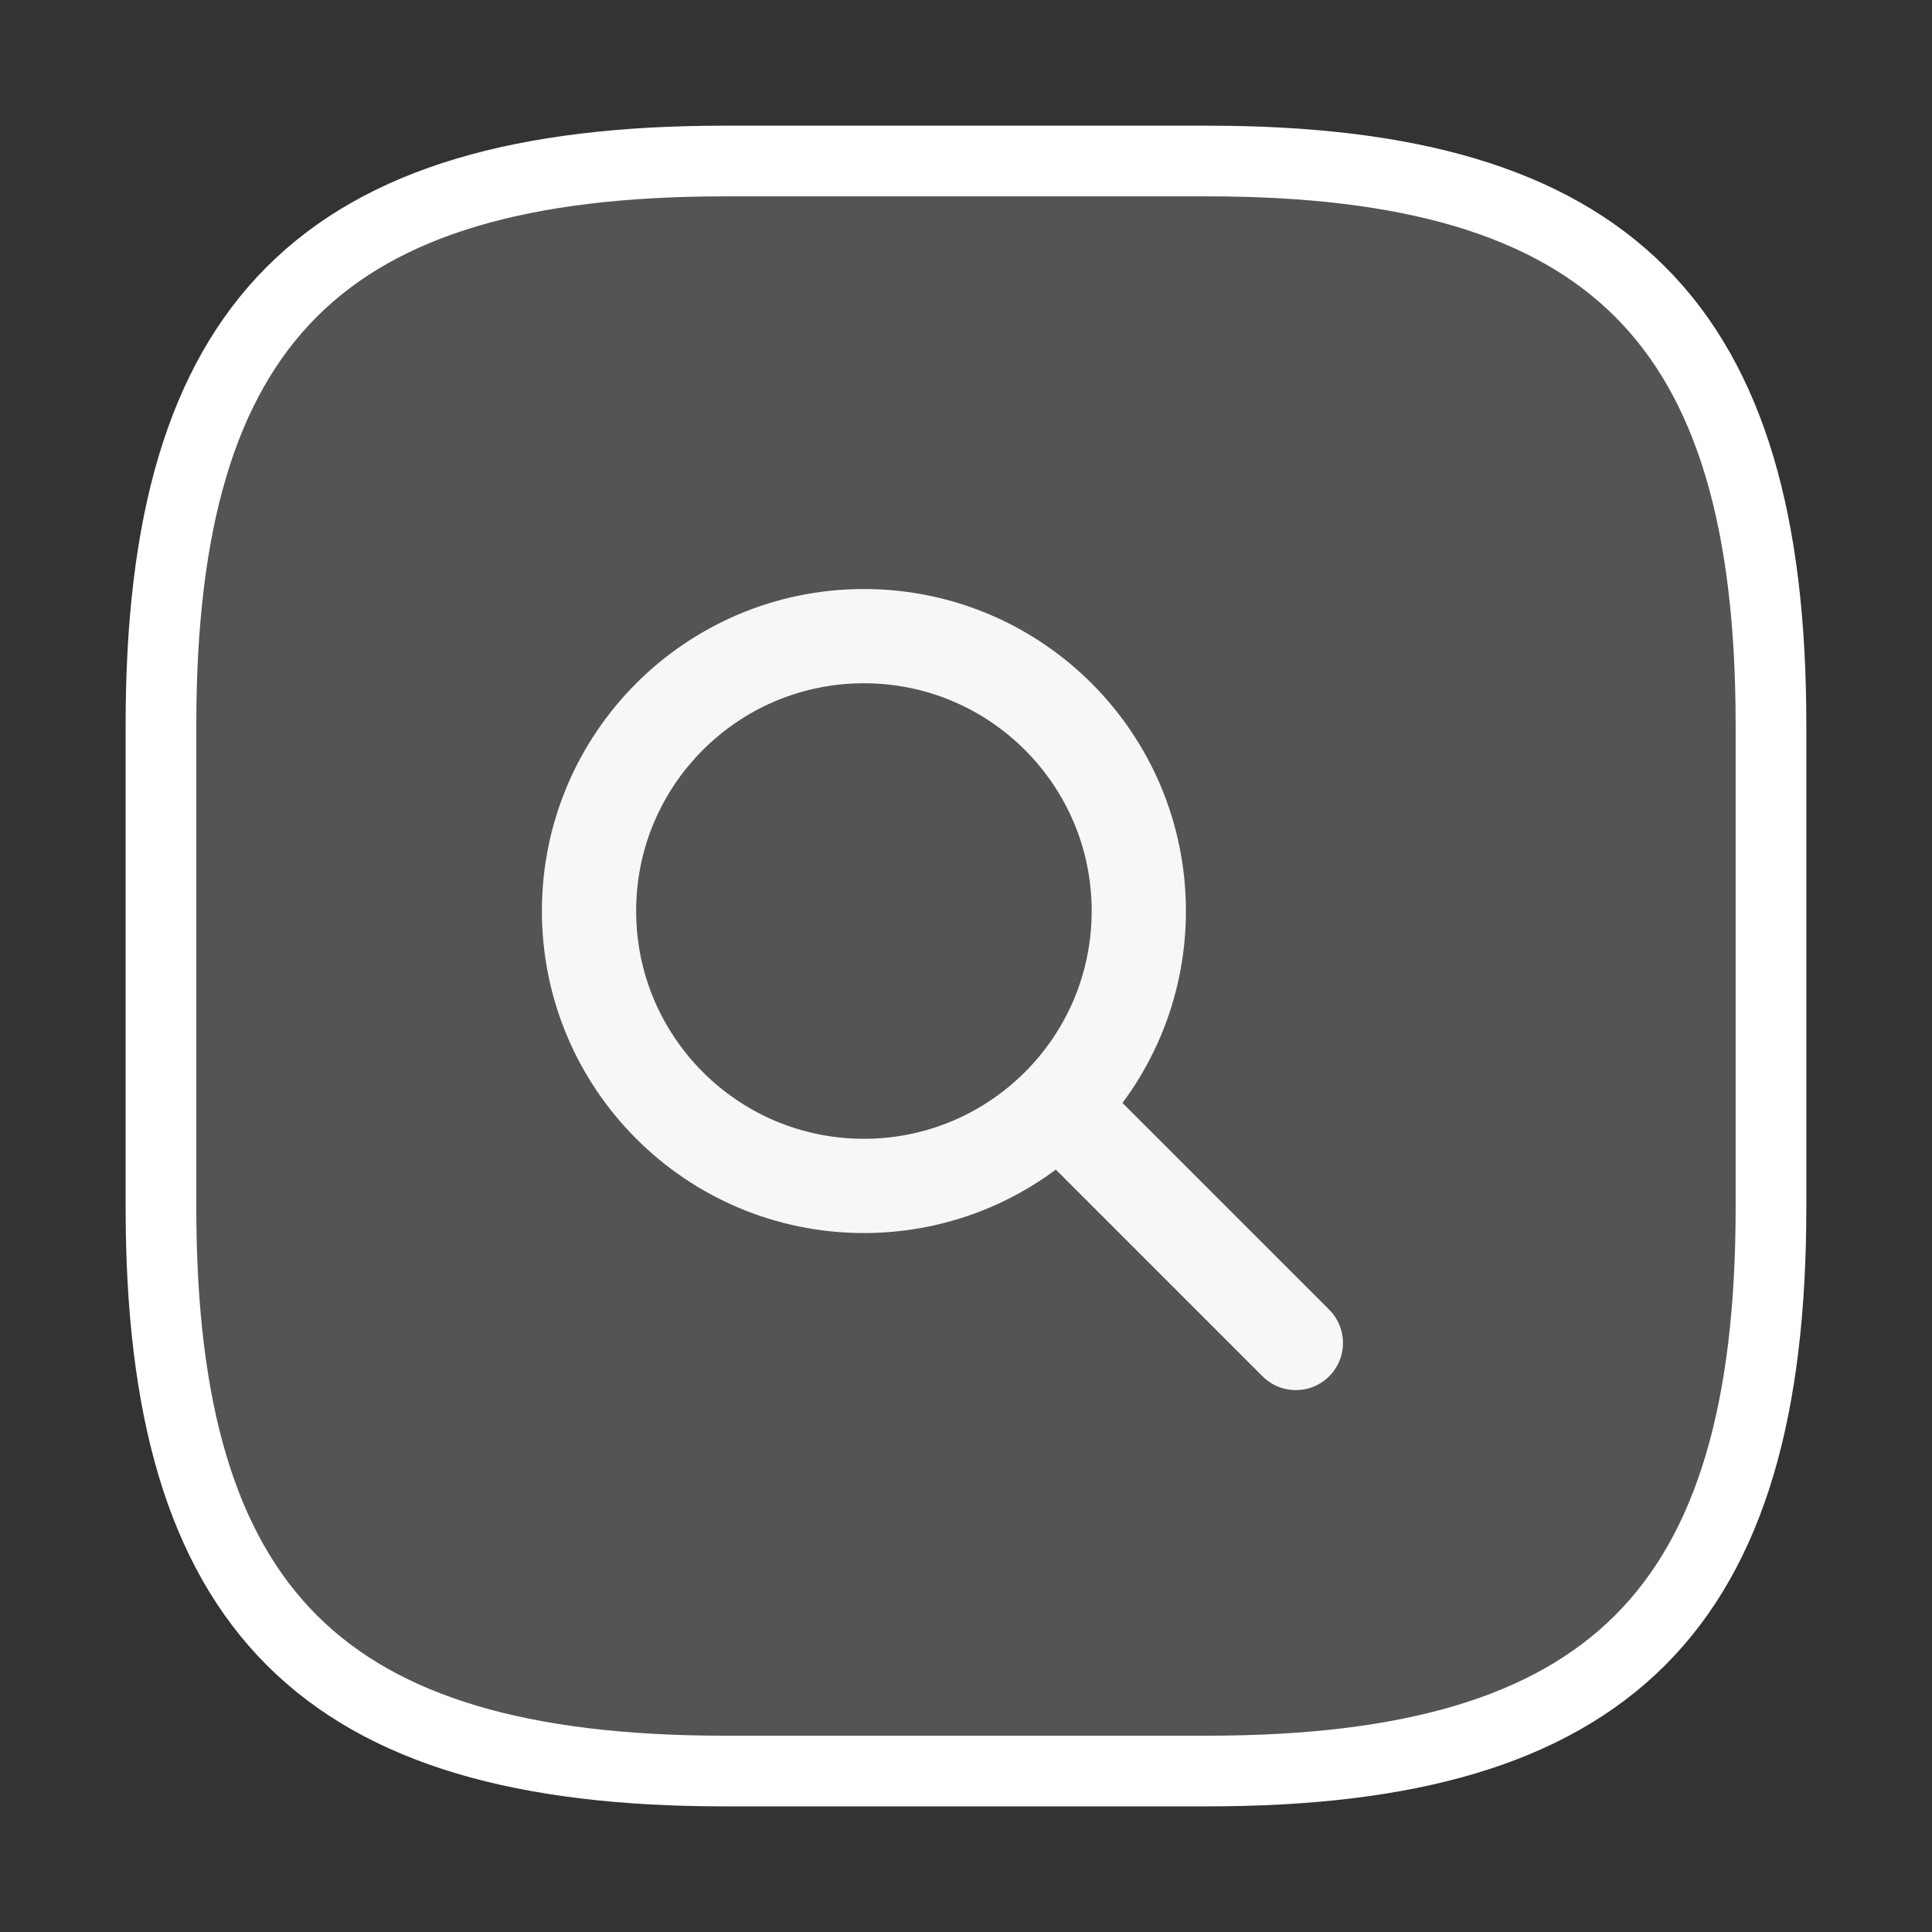
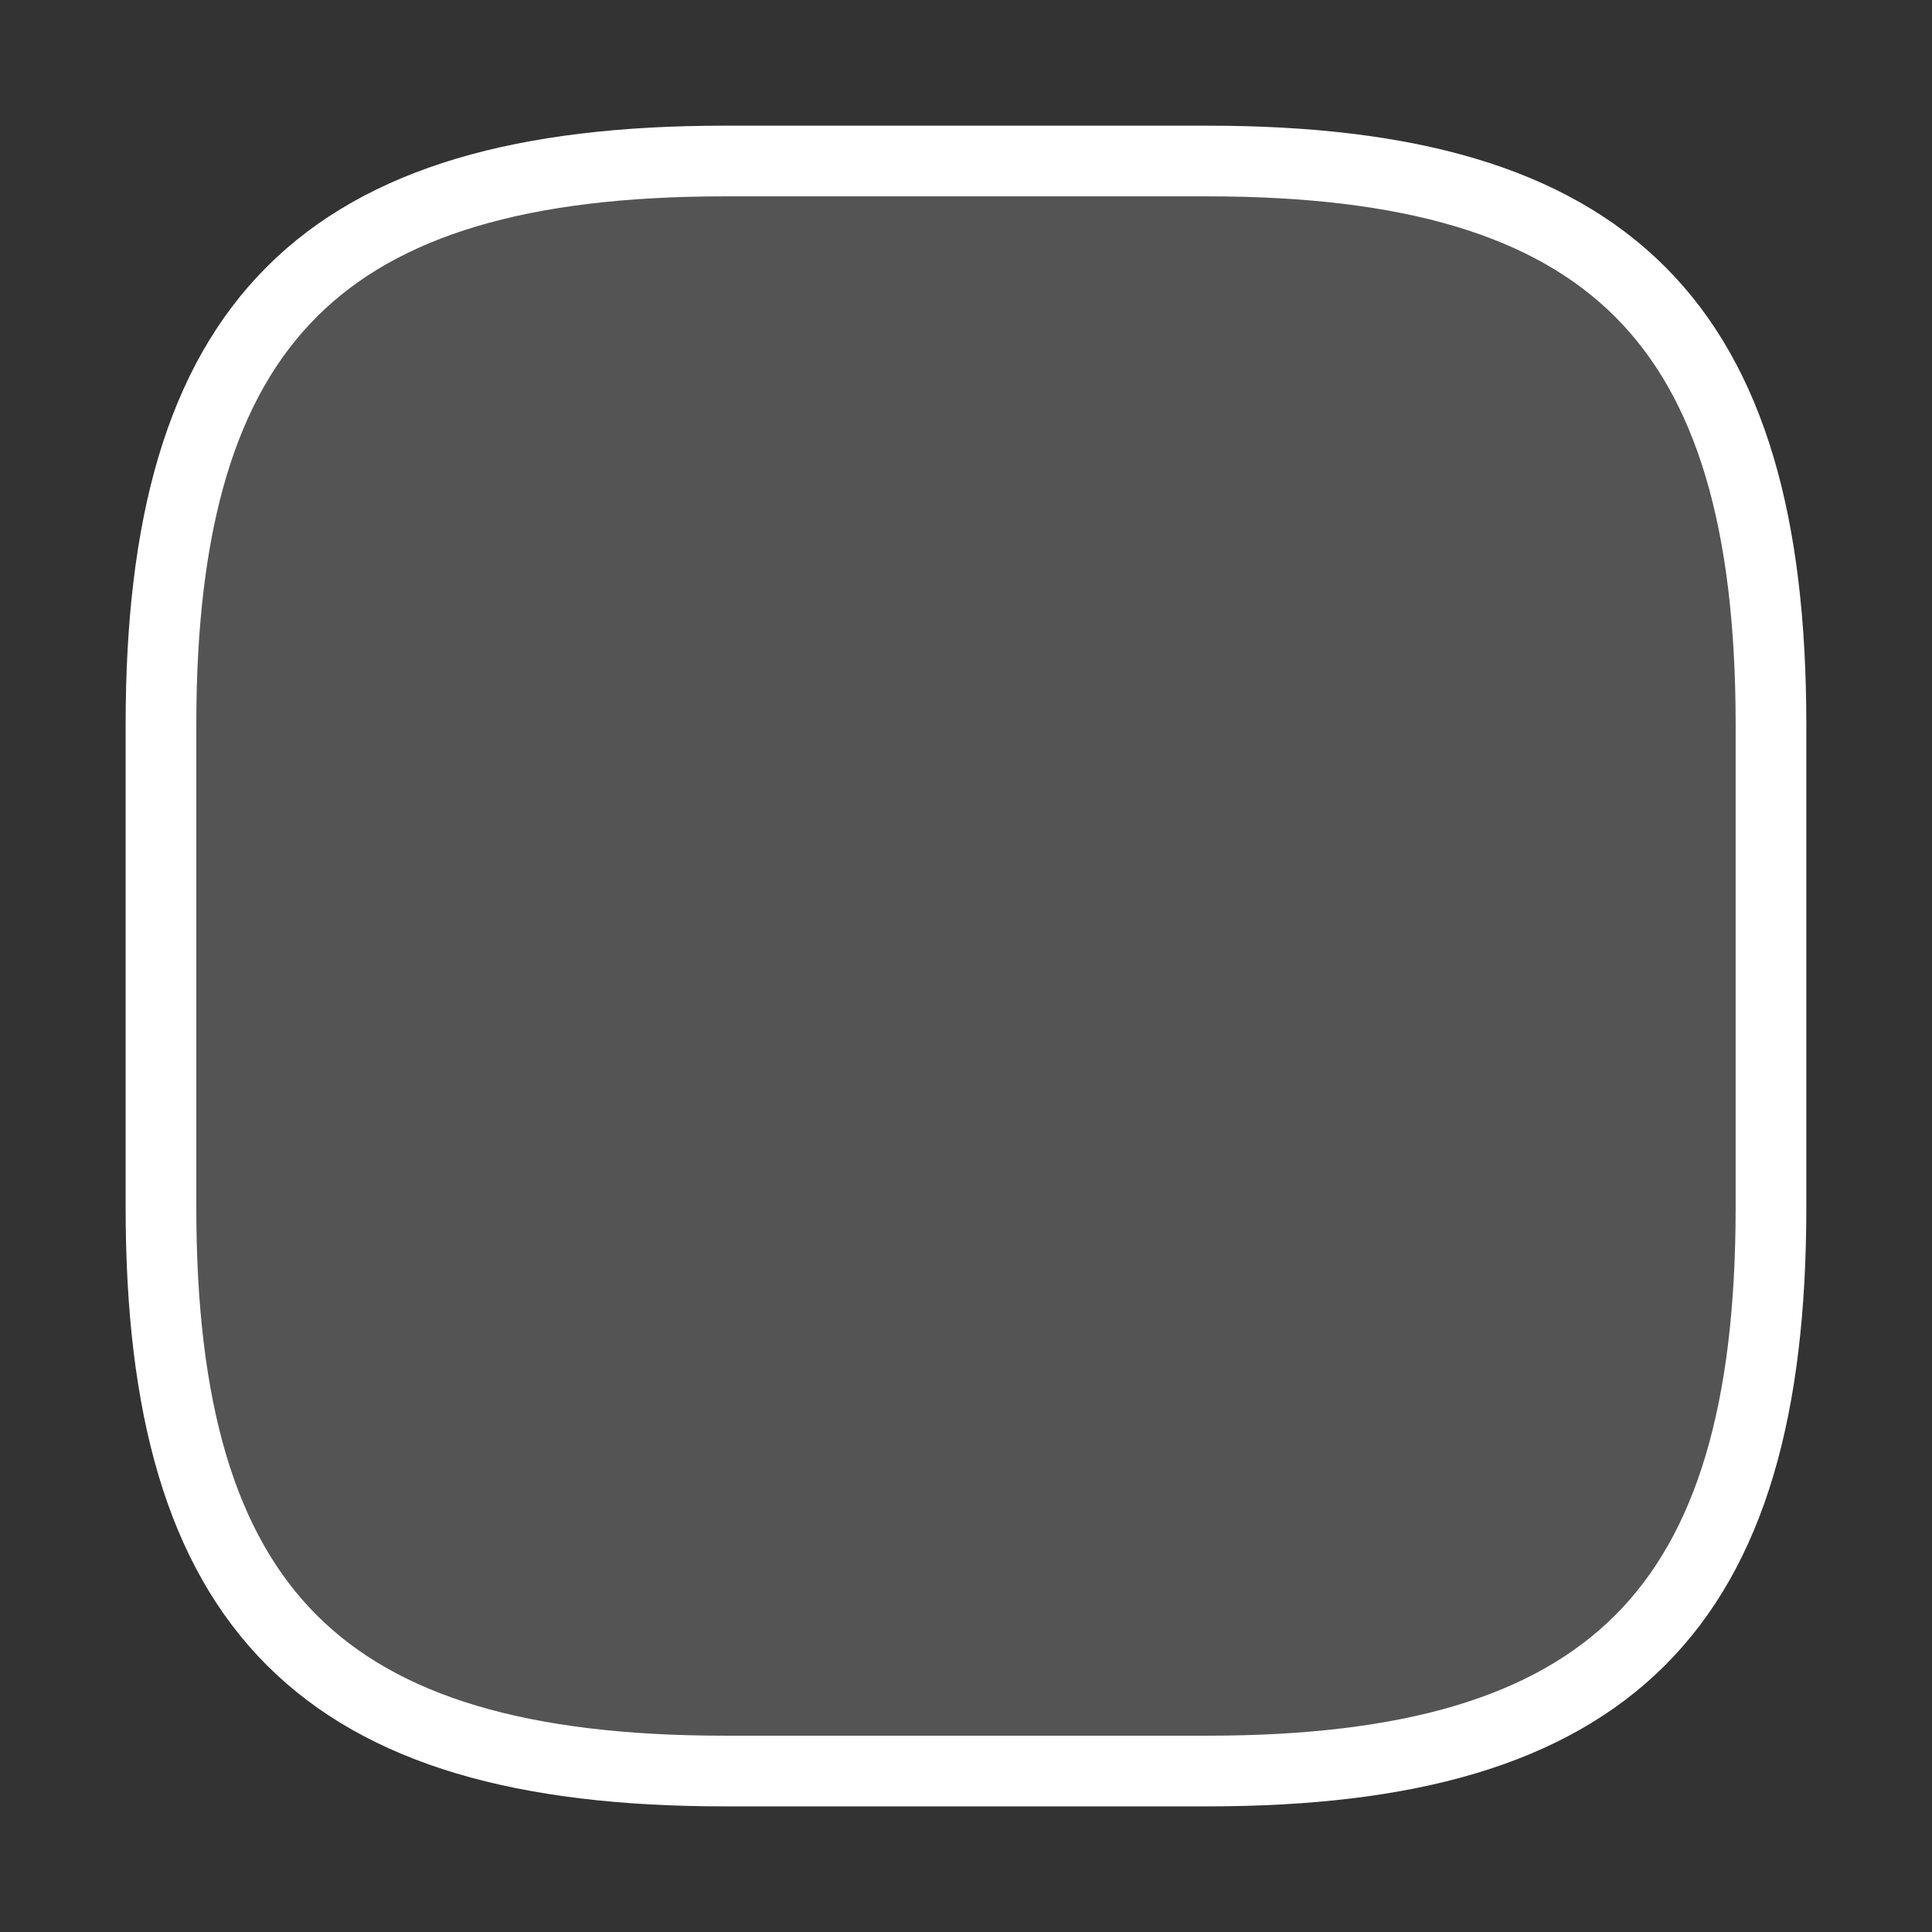
<svg xmlns="http://www.w3.org/2000/svg" width="41" height="41" viewBox="0 0 41 41" fill="none">
  <rect x="0" y="0" width="41" height="41" fill="#333333" stroke="none" />
-   <path d="M22.5 23.5L27.5 28.5M18.333 25.167C15.112 25.167 12.5 22.555 12.5 19.333C12.5 16.112 15.112 13.5 18.333 13.5C21.555 13.5 24.167 16.112 24.167 19.333C24.167 22.555 21.555 25.167 18.333 25.167Z" stroke="white" stroke-width="2" stroke-linecap="round" stroke-linejoin="round" />
  <path d="M15.374 37.584H25.624C34.166 37.584 37.583 34.167 37.583 25.625V15.375C37.583 6.834 34.166 3.417 25.624 3.417H15.374C6.833 3.417 3.416 6.834 3.416 15.375V25.625C3.416 34.167 6.833 37.584 15.374 37.584Z" fill="#D9D9D9" fill-opacity="0.2" stroke="white" stroke-width="1.5" stroke-linecap="round" stroke-linejoin="round" />
</svg>